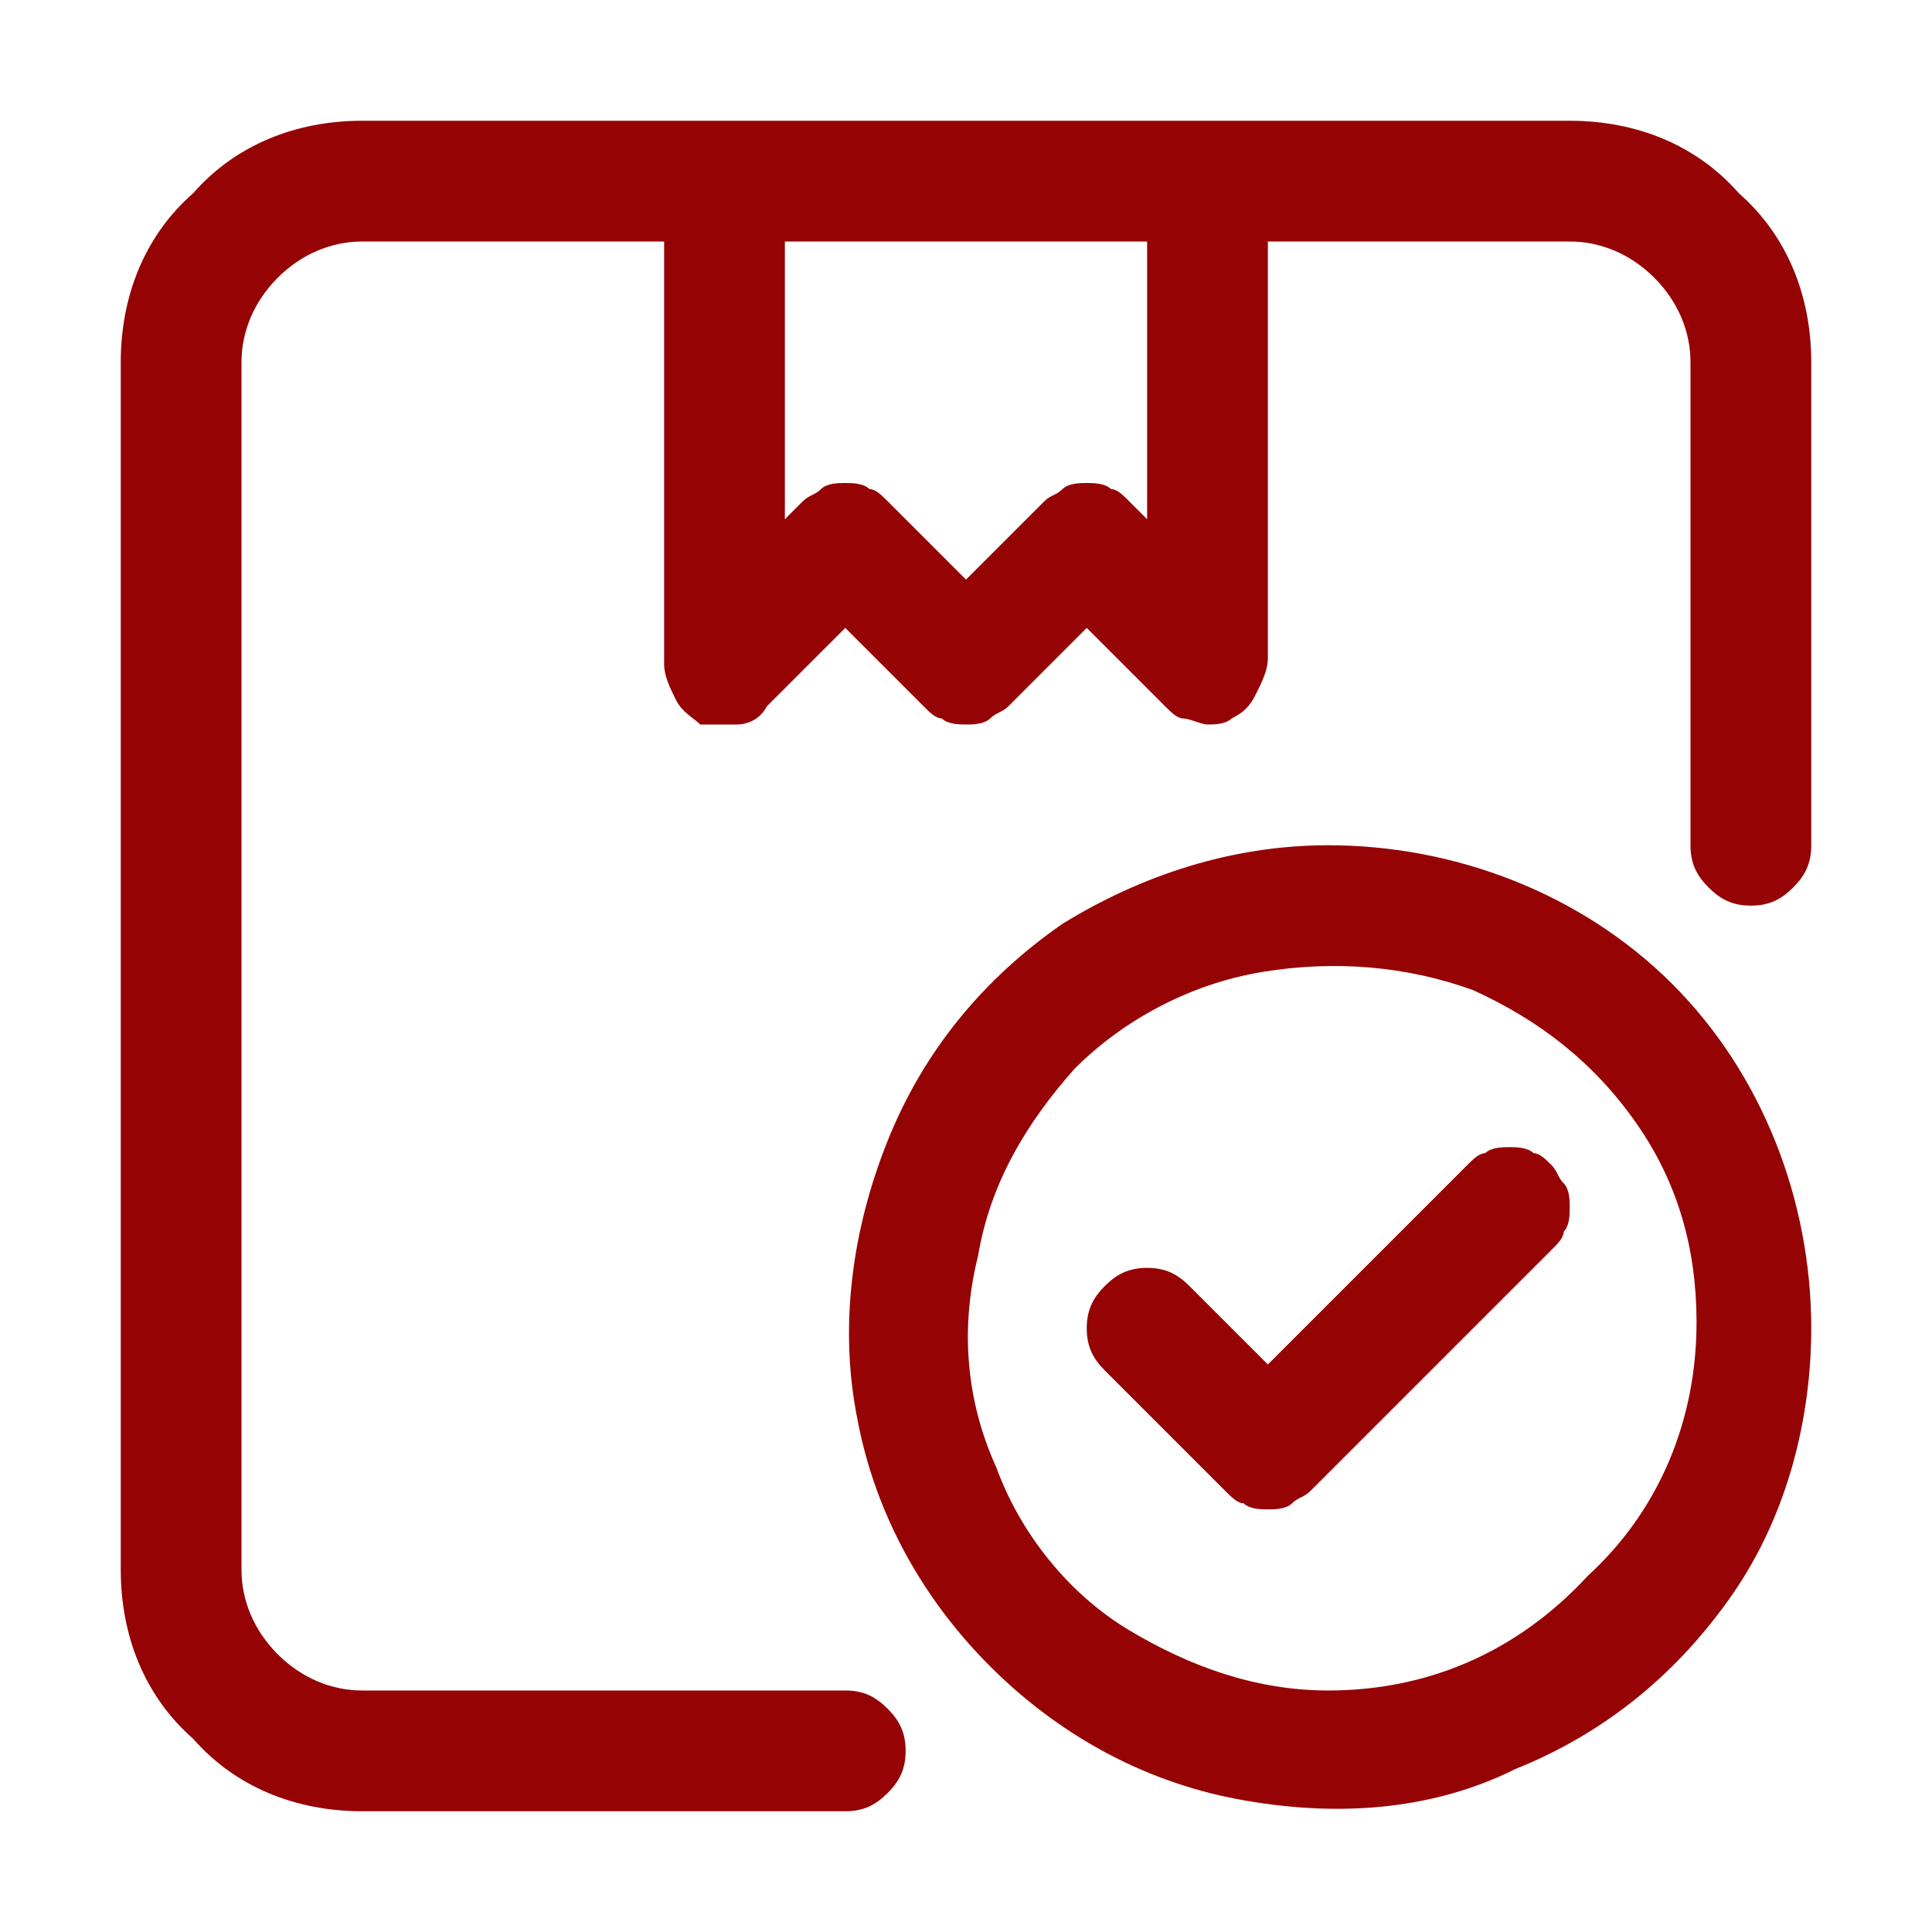
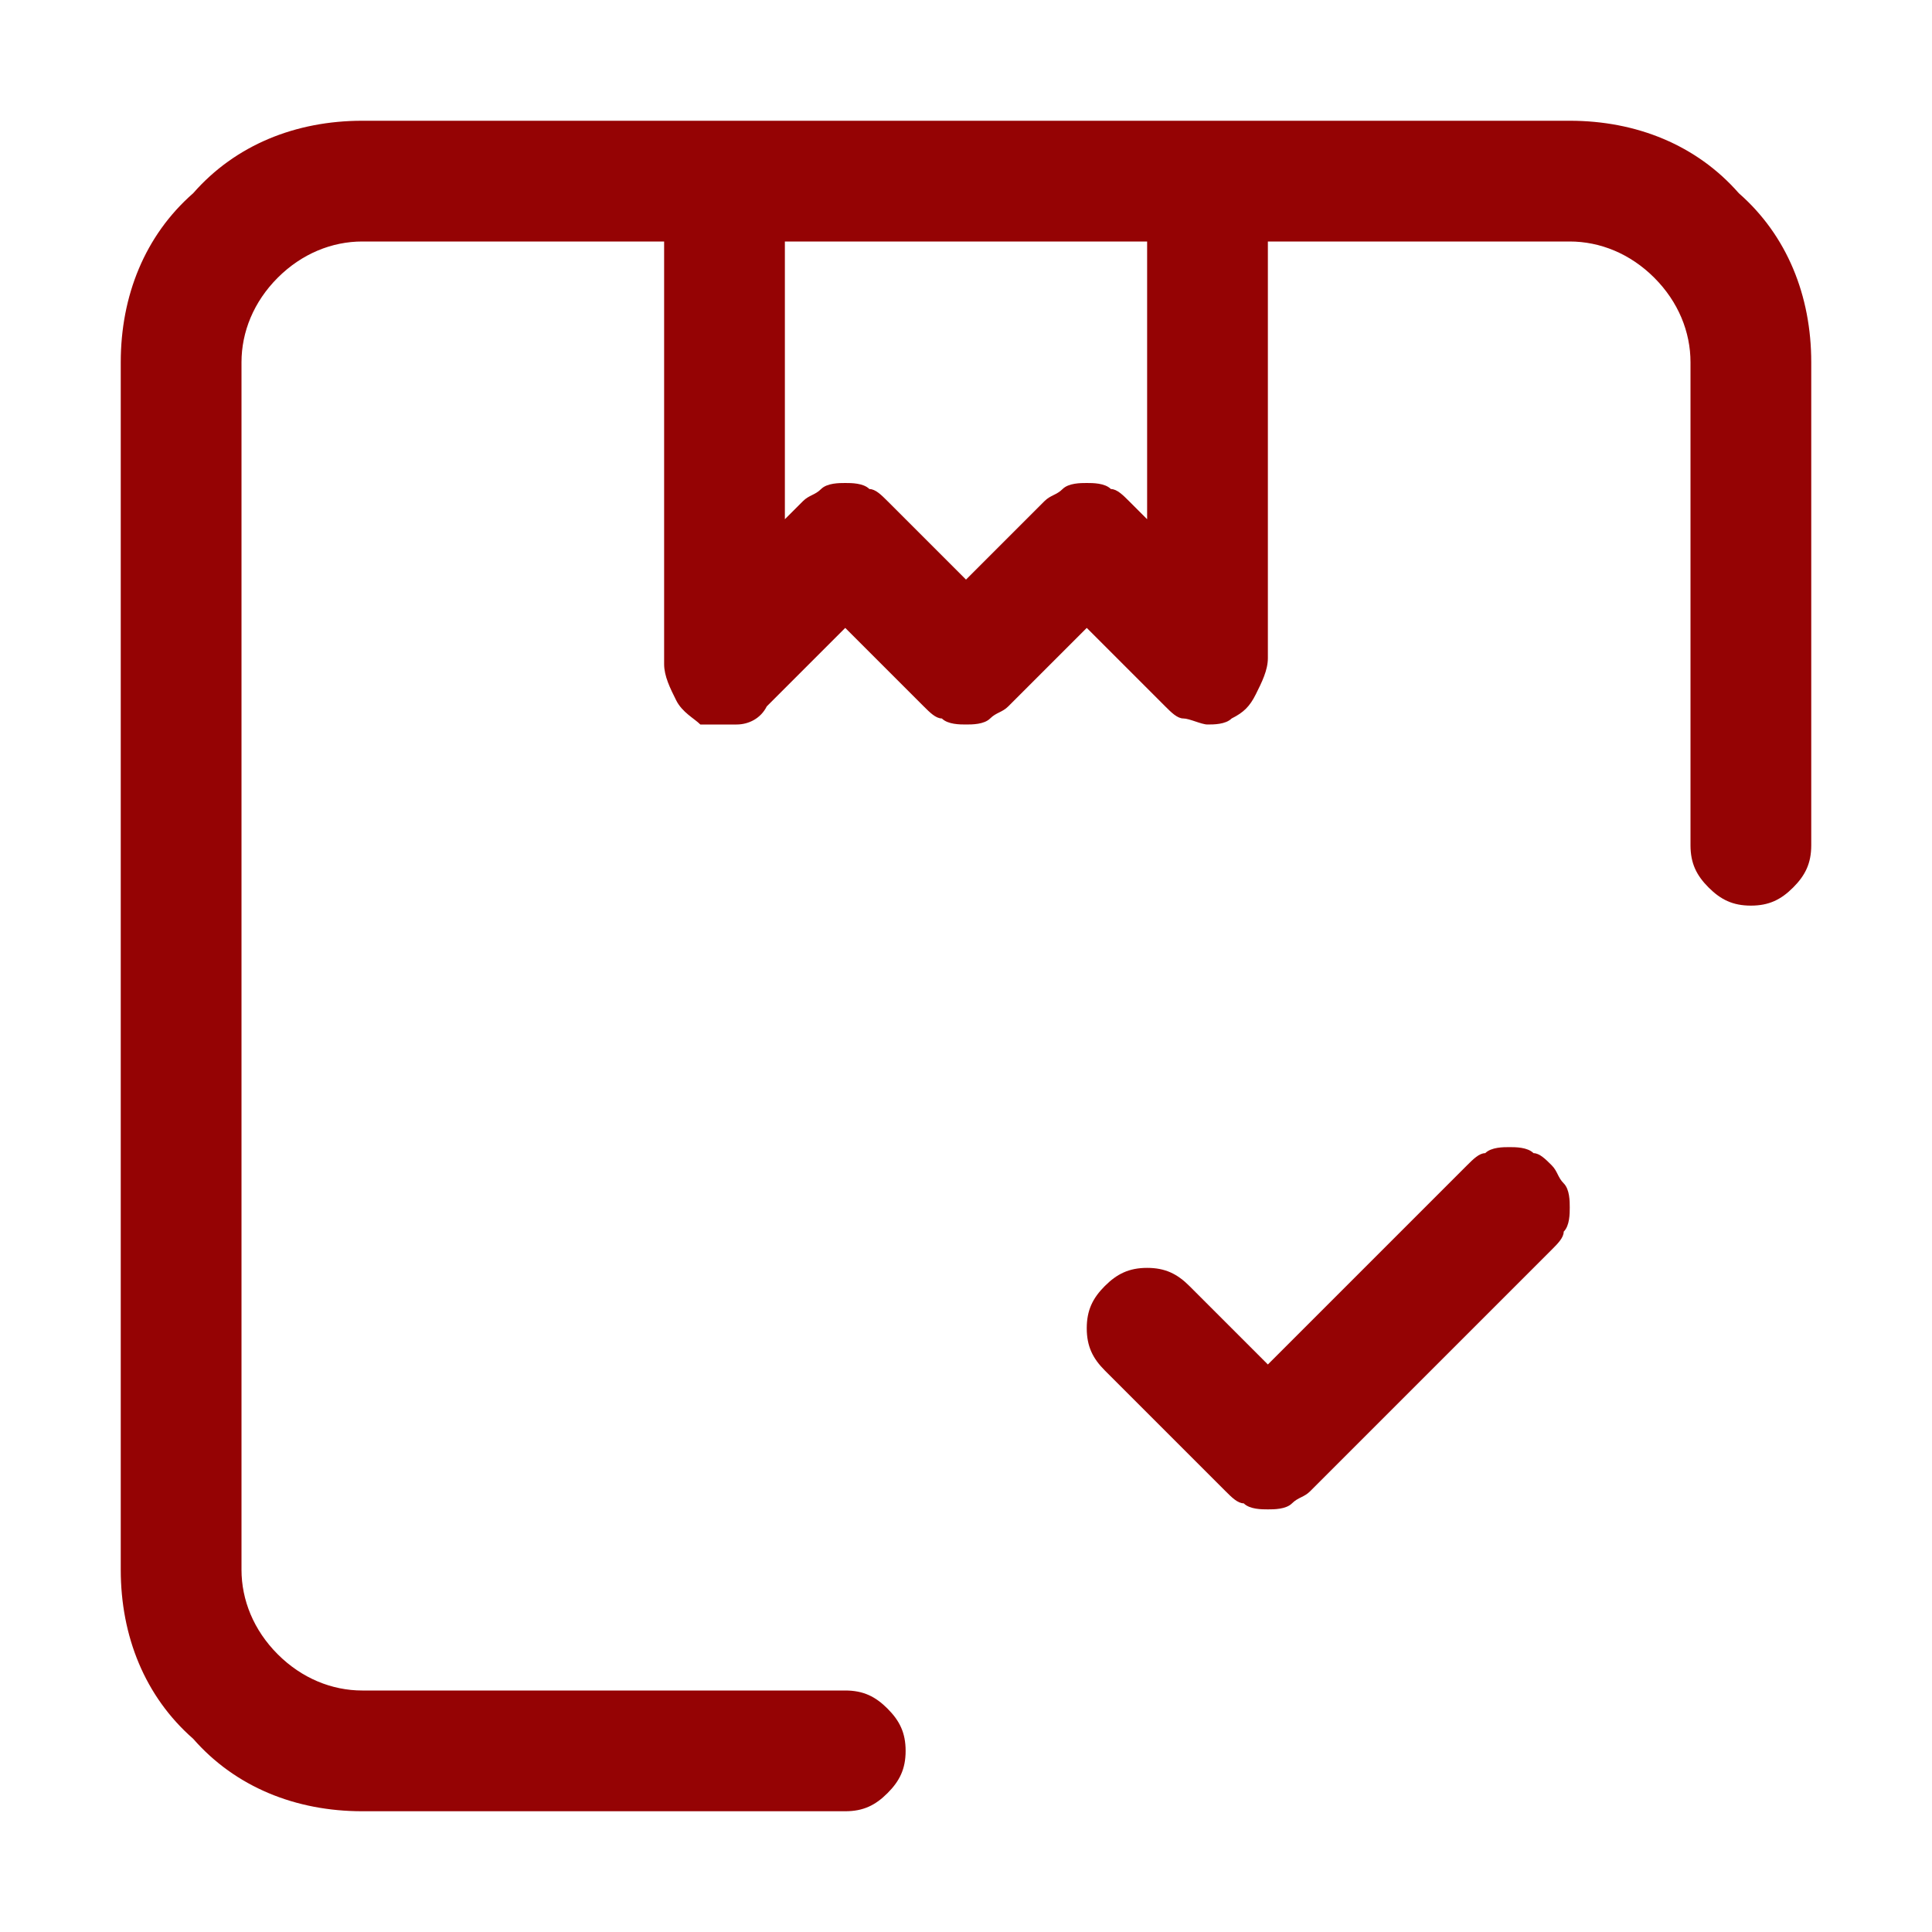
<svg xmlns="http://www.w3.org/2000/svg" version="1.1" id="Capa_1" x="0px" y="0px" viewBox="0 0 32 32" style="enable-background:new 0 0 32 32;" xml:space="preserve">
  <style type="text/css">
	.st0{fill:#950304;}
</style>
  <path class="st0" d="M24.3,19.3L21,22.6l-1.3-1.3C19.5,21.1,19.3,21,19,21s-0.5,0.1-0.7,0.3C18.1,21.5,18,21.7,18,22  c0,0.3,0.1,0.5,0.3,0.7l2,2c0.1,0.1,0.2,0.2,0.3,0.2C20.7,25,20.9,25,21,25s0.3,0,0.4-0.1c0.1-0.1,0.2-0.1,0.3-0.2l4-4  c0.1-0.1,0.2-0.2,0.2-0.3C26,20.3,26,20.1,26,20c0-0.1,0-0.3-0.1-0.4c-0.1-0.1-0.1-0.2-0.2-0.3c-0.1-0.1-0.2-0.2-0.3-0.2  C25.3,19,25.1,19,25,19s-0.3,0-0.4,0.1C24.5,19.1,24.4,19.2,24.3,19.3z" />
-   <path class="st0" d="M22,14c-1.6,0-3.1,0.5-4.4,1.3c-1.3,0.9-2.3,2.1-2.9,3.6s-0.8,3.1-0.5,4.6c0.3,1.6,1.1,3,2.2,4.1  c1.1,1.1,2.5,1.9,4.1,2.2c1.6,0.3,3.2,0.2,4.6-0.5c1.5-0.6,2.7-1.6,3.6-2.9c0.9-1.3,1.3-2.9,1.3-4.4c0-2.1-0.8-4.2-2.3-5.7  C26.2,14.8,24.1,14,22,14z M22,28c-1.2,0-2.3-0.4-3.3-1s-1.8-1.6-2.2-2.7c-0.5-1.1-0.6-2.3-0.3-3.5c0.2-1.2,0.8-2.2,1.6-3.1  c0.8-0.8,1.9-1.4,3.1-1.6c1.2-0.2,2.4-0.1,3.5,0.3c1.1,0.5,2,1.2,2.7,2.2s1,2.1,1,3.3c0,1.6-0.6,3.1-1.8,4.2  C25.1,27.4,23.6,28,22,28z" />
  <path class="st0" d="M26,2H6C4.9,2,3.9,2.4,3.2,3.2C2.4,3.9,2,4.9,2,6v20c0,1.1,0.4,2.1,1.2,2.8C3.9,29.6,4.9,30,6,30h8  c0.3,0,0.5-0.1,0.7-0.3S15,29.3,15,29s-0.1-0.5-0.3-0.7S14.3,28,14,28H6c-0.5,0-1-0.2-1.4-0.6C4.2,27,4,26.5,4,26V6  c0-0.5,0.2-1,0.6-1.4C5,4.2,5.5,4,6,4h5v7c0,0.2,0.1,0.4,0.2,0.6c0.1,0.2,0.3,0.3,0.4,0.4C11.8,12,12,12,12.2,12  c0.2,0,0.4-0.1,0.5-0.3l1.3-1.3l1.3,1.3c0.1,0.1,0.2,0.2,0.3,0.2C15.7,12,15.9,12,16,12s0.3,0,0.4-0.1c0.1-0.1,0.2-0.1,0.3-0.2  l1.3-1.3l1.3,1.3c0.1,0.1,0.2,0.2,0.3,0.2c0.1,0,0.3,0.1,0.4,0.1c0.1,0,0.3,0,0.4-0.1c0.2-0.1,0.3-0.2,0.4-0.4  c0.1-0.2,0.2-0.4,0.2-0.6V4h5c0.5,0,1,0.2,1.4,0.6C27.8,5,28,5.5,28,6v8c0,0.3,0.1,0.5,0.3,0.7S28.7,15,29,15s0.5-0.1,0.7-0.3  S30,14.3,30,14V6c0-1.1-0.4-2.1-1.2-2.8C28.1,2.4,27.1,2,26,2z M19,8.6l-0.3-0.3c-0.1-0.1-0.2-0.2-0.3-0.2C18.3,8,18.1,8,18,8  s-0.3,0-0.4,0.1c-0.1,0.1-0.2,0.1-0.3,0.2L16,9.6l-1.3-1.3c-0.1-0.1-0.2-0.2-0.3-0.2C14.3,8,14.1,8,14,8s-0.3,0-0.4,0.1  c-0.1,0.1-0.2,0.1-0.3,0.2L13,8.6V4h6V8.6z" />
</svg>